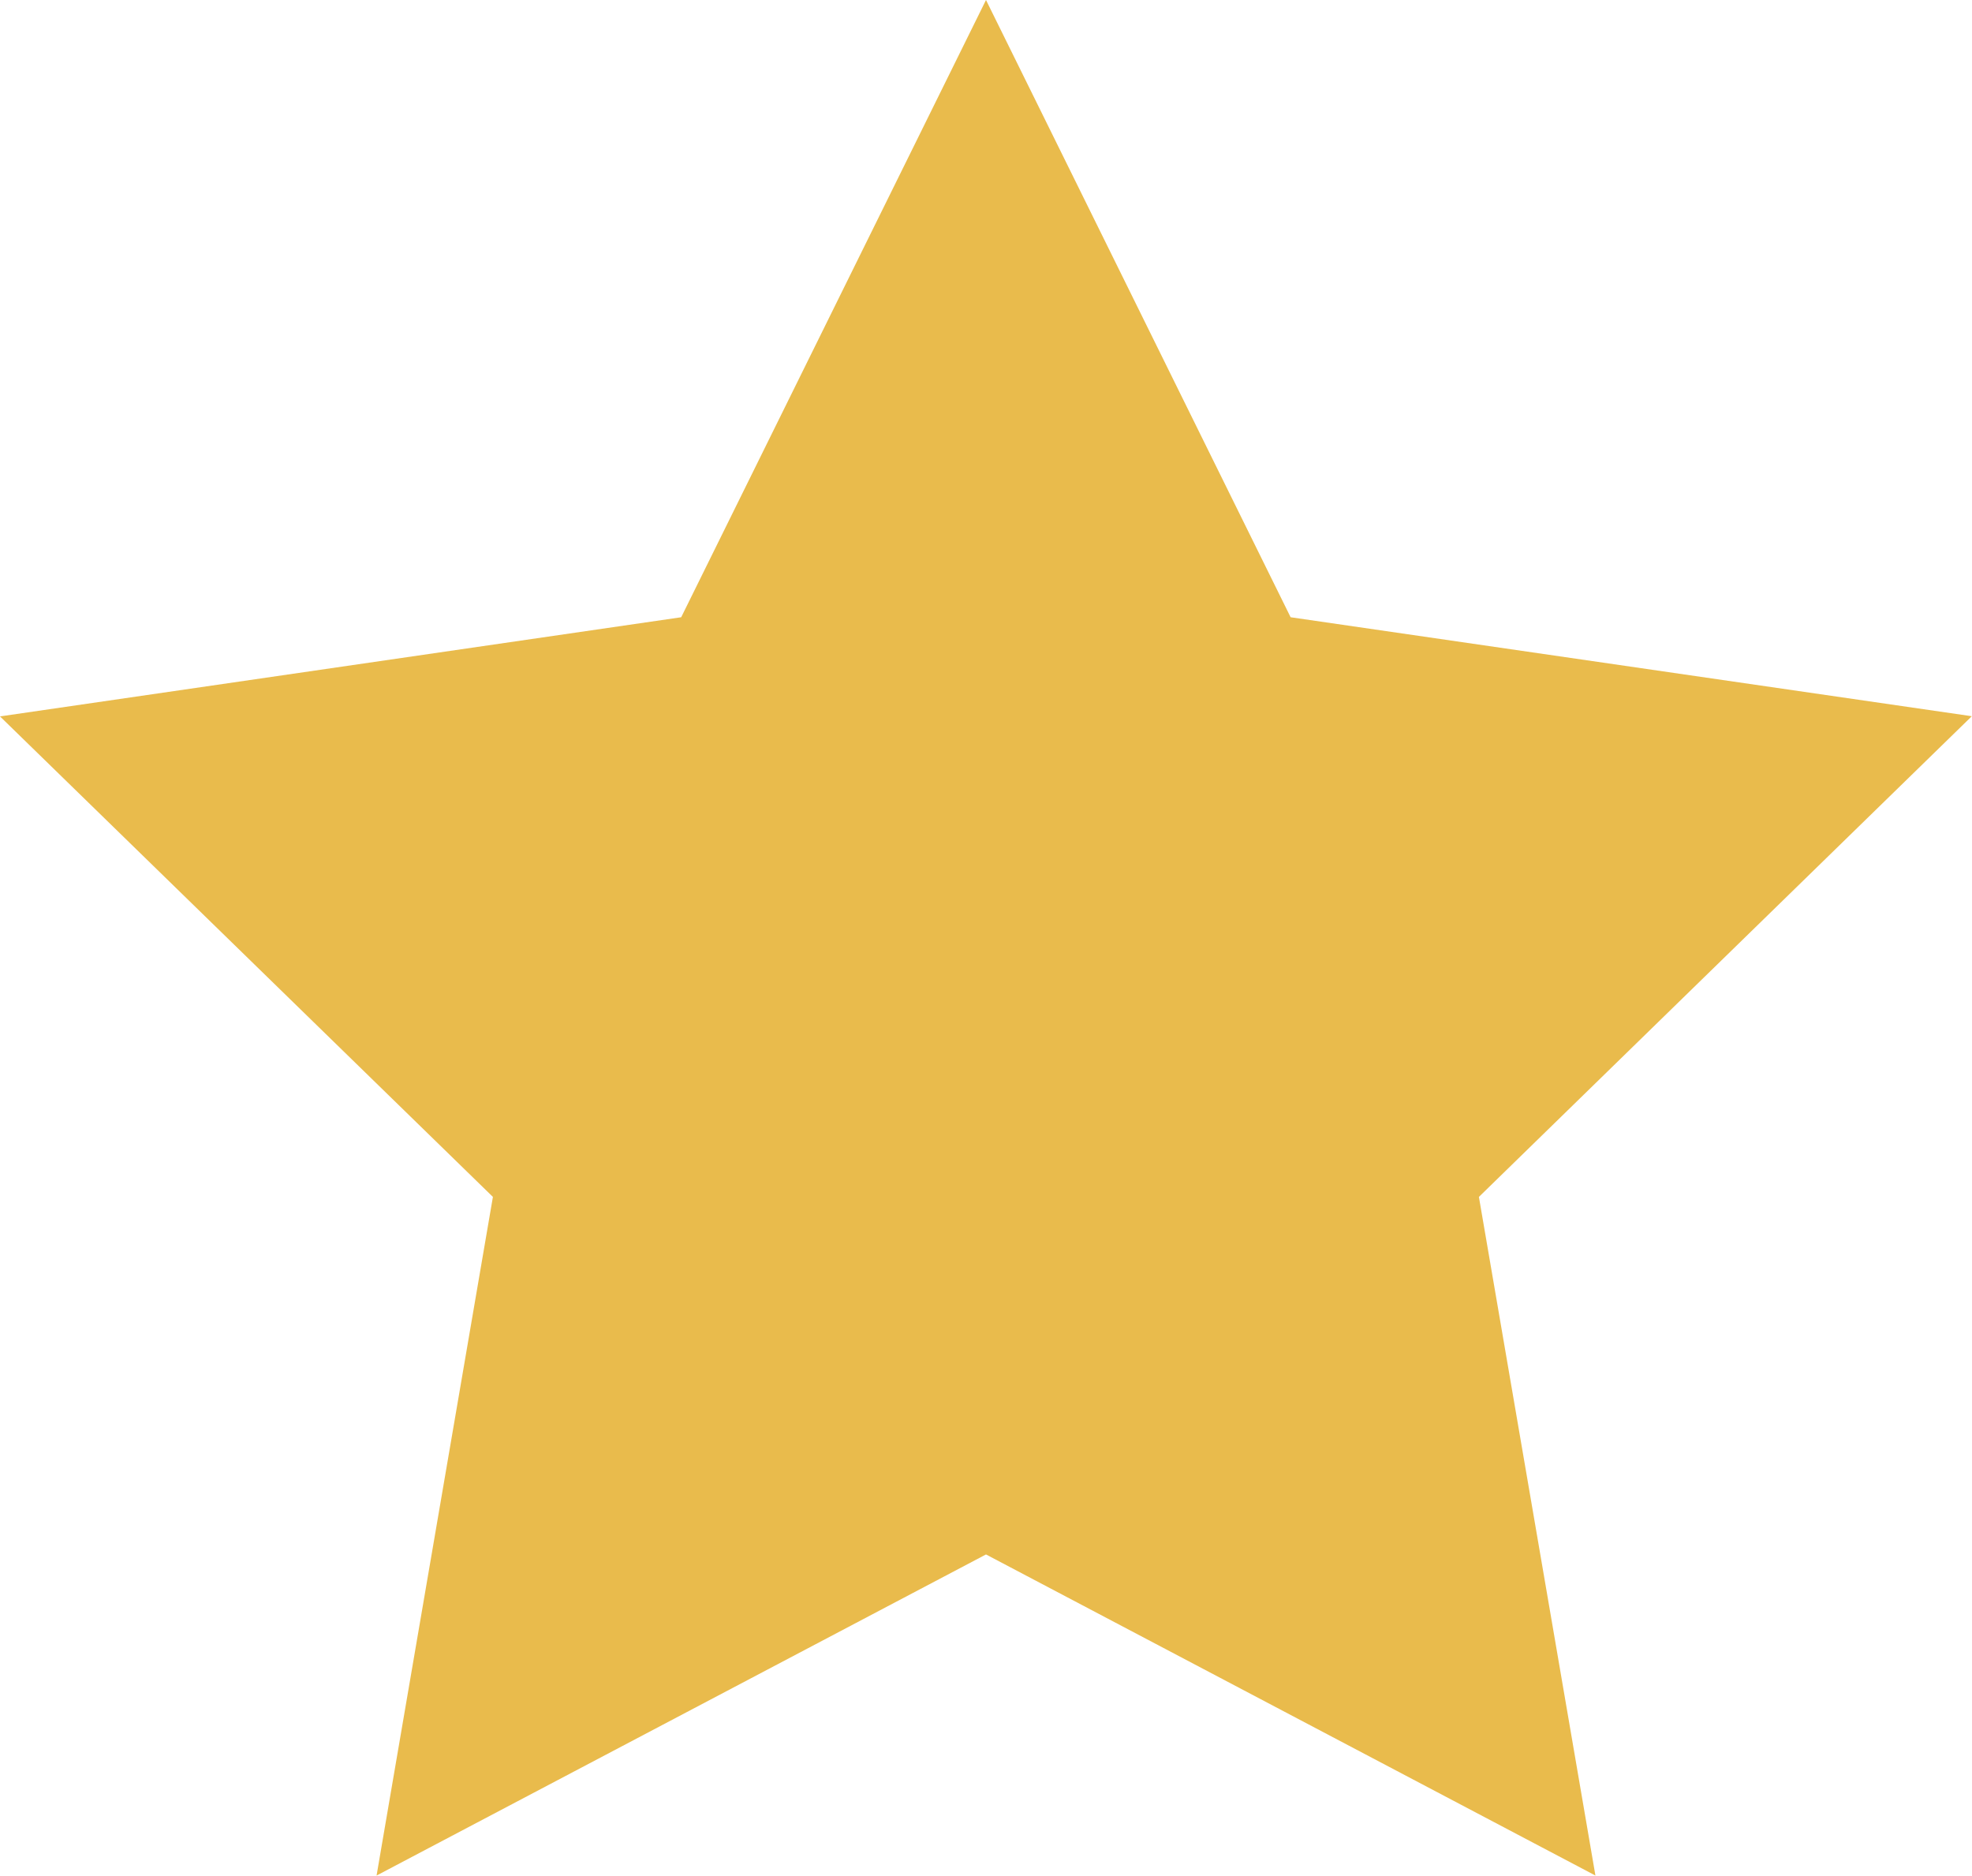
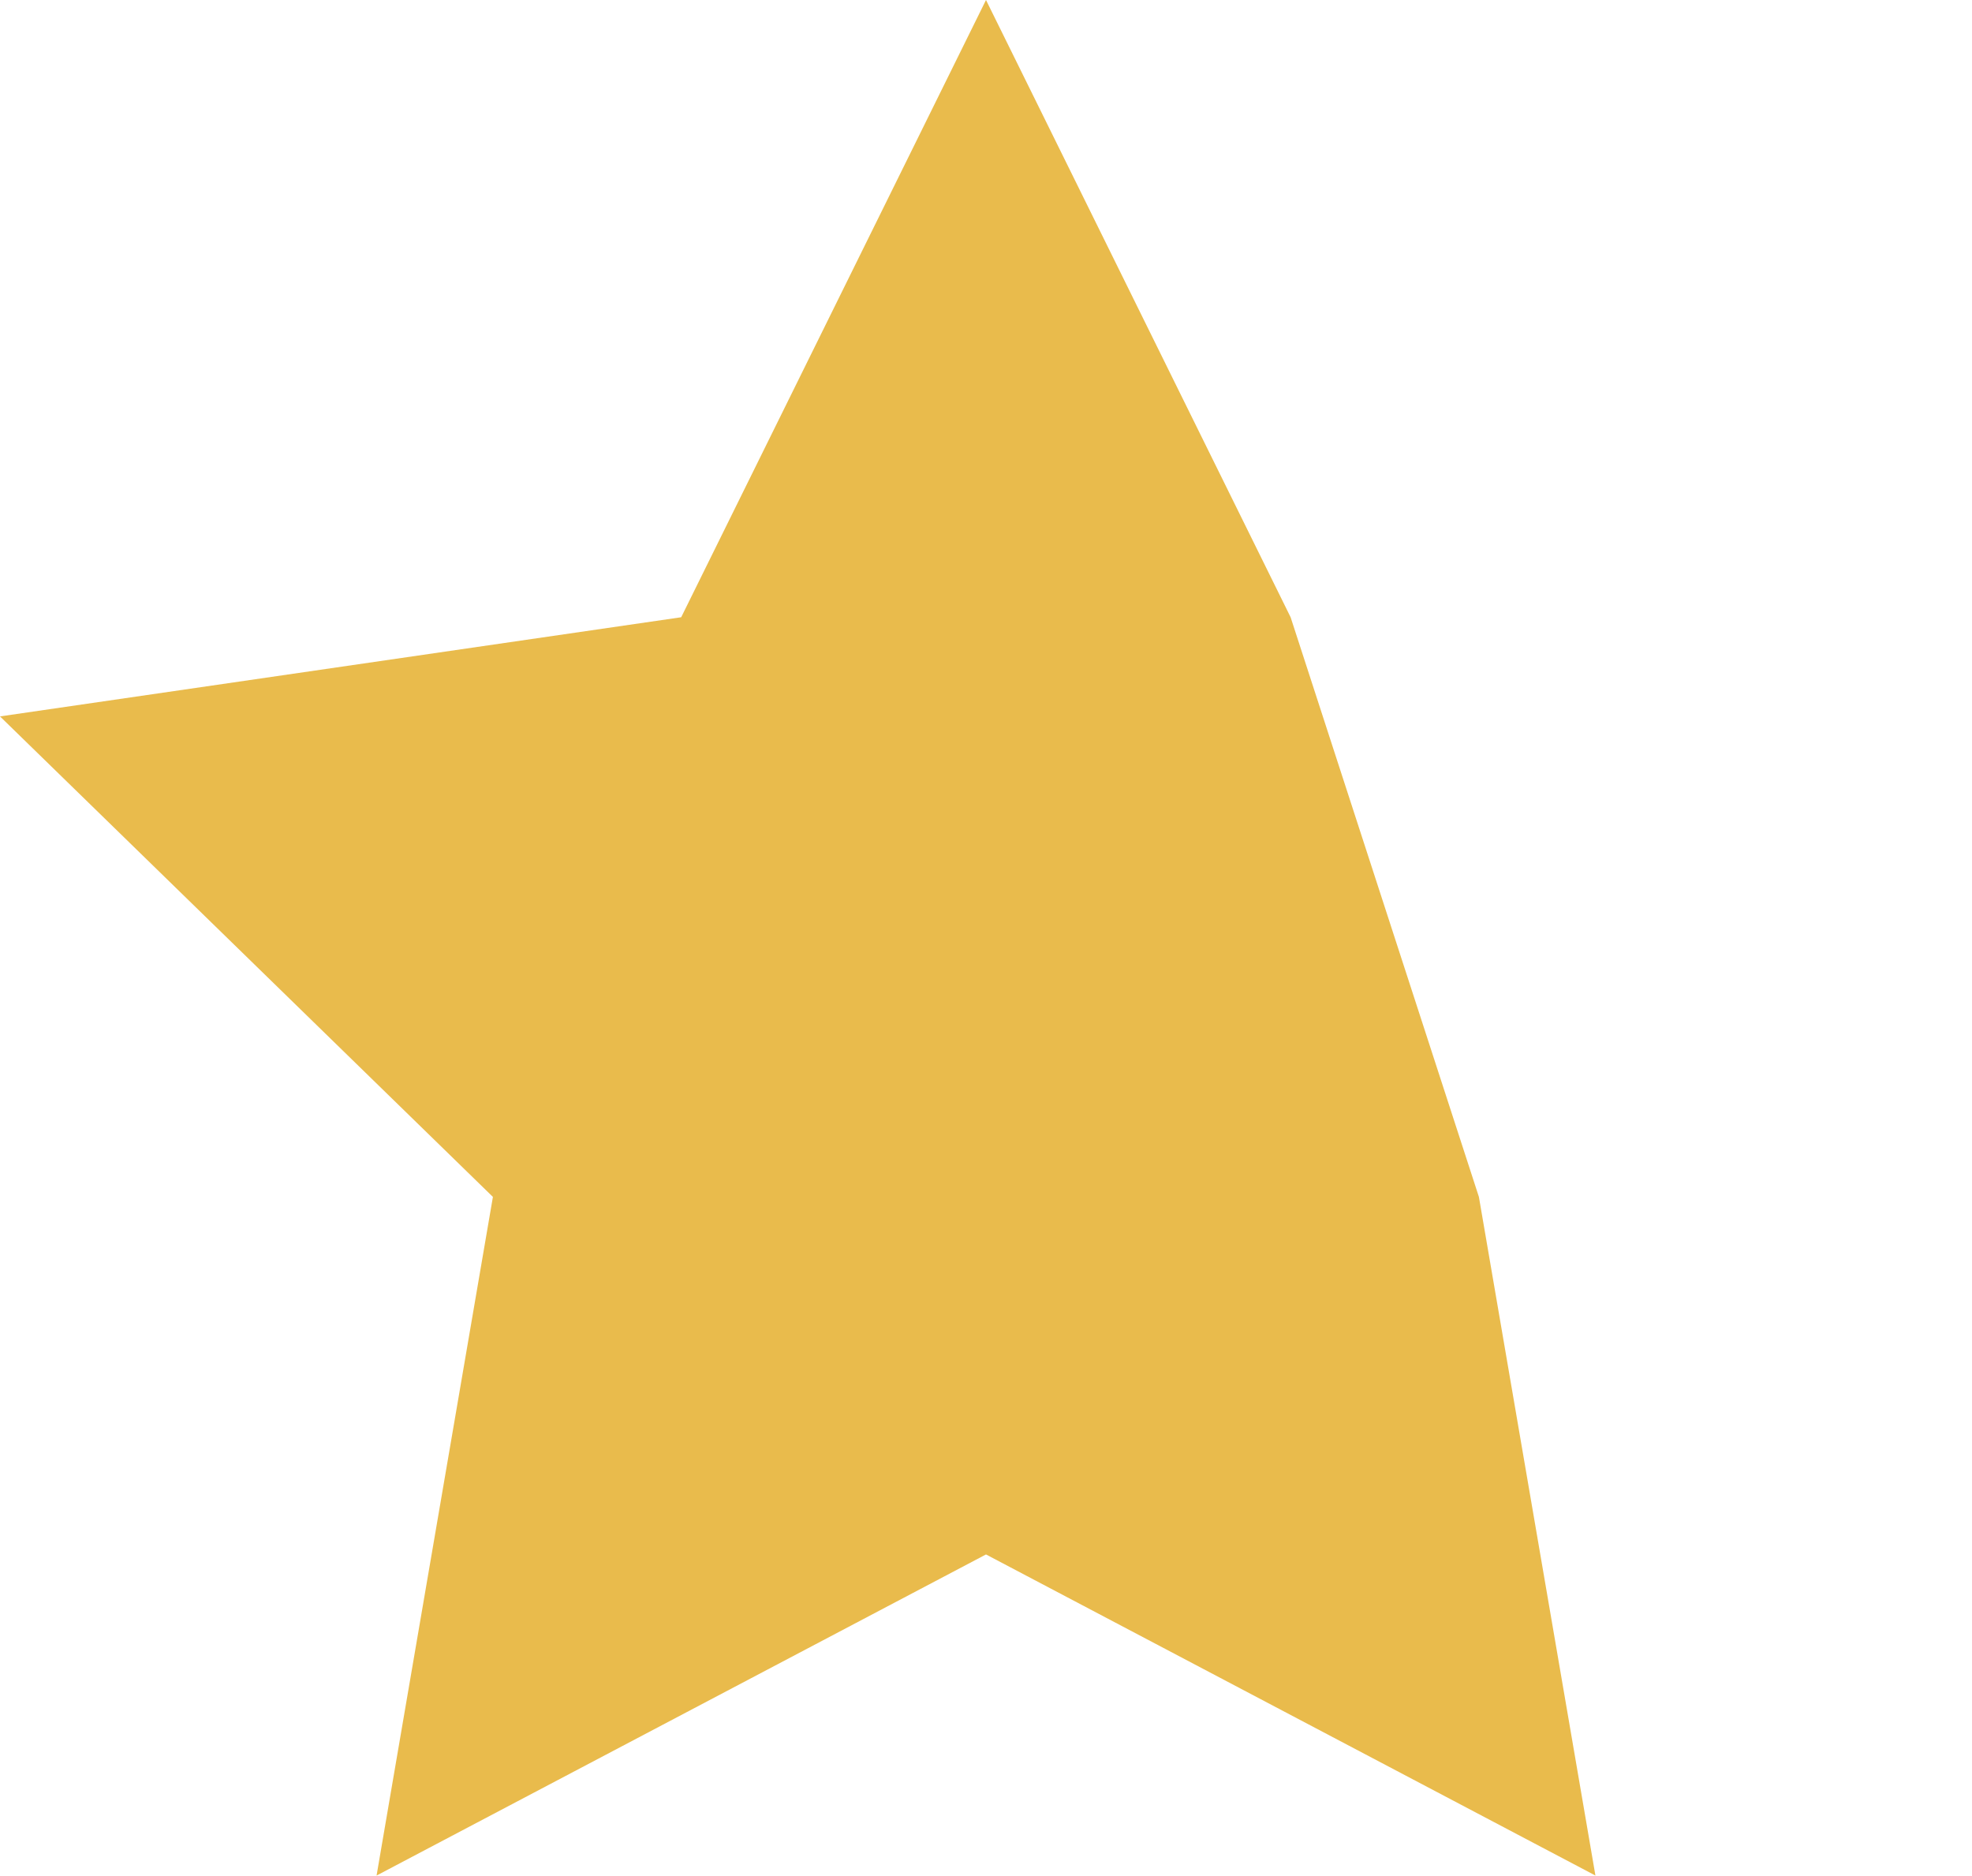
<svg xmlns="http://www.w3.org/2000/svg" width="10.442" height="9.931" viewBox="0 0 10.442 9.931">
-   <path id="Tracé_195548" data-name="Tracé 195548" d="M5.221,0,3.607,3.268,0,3.793,2.61,6.337,1.994,9.93l3.227-1.7,3.227,1.7L7.831,6.337l2.61-2.545L6.834,3.268Z" transform="translate(0 0)" fill="#e9bb4c" />
+   <path id="Tracé_195548" data-name="Tracé 195548" d="M5.221,0,3.607,3.268,0,3.793,2.61,6.337,1.994,9.93l3.227-1.7,3.227,1.7L7.831,6.337L6.834,3.268Z" transform="translate(0 0)" fill="#e9bb4c" />
</svg>